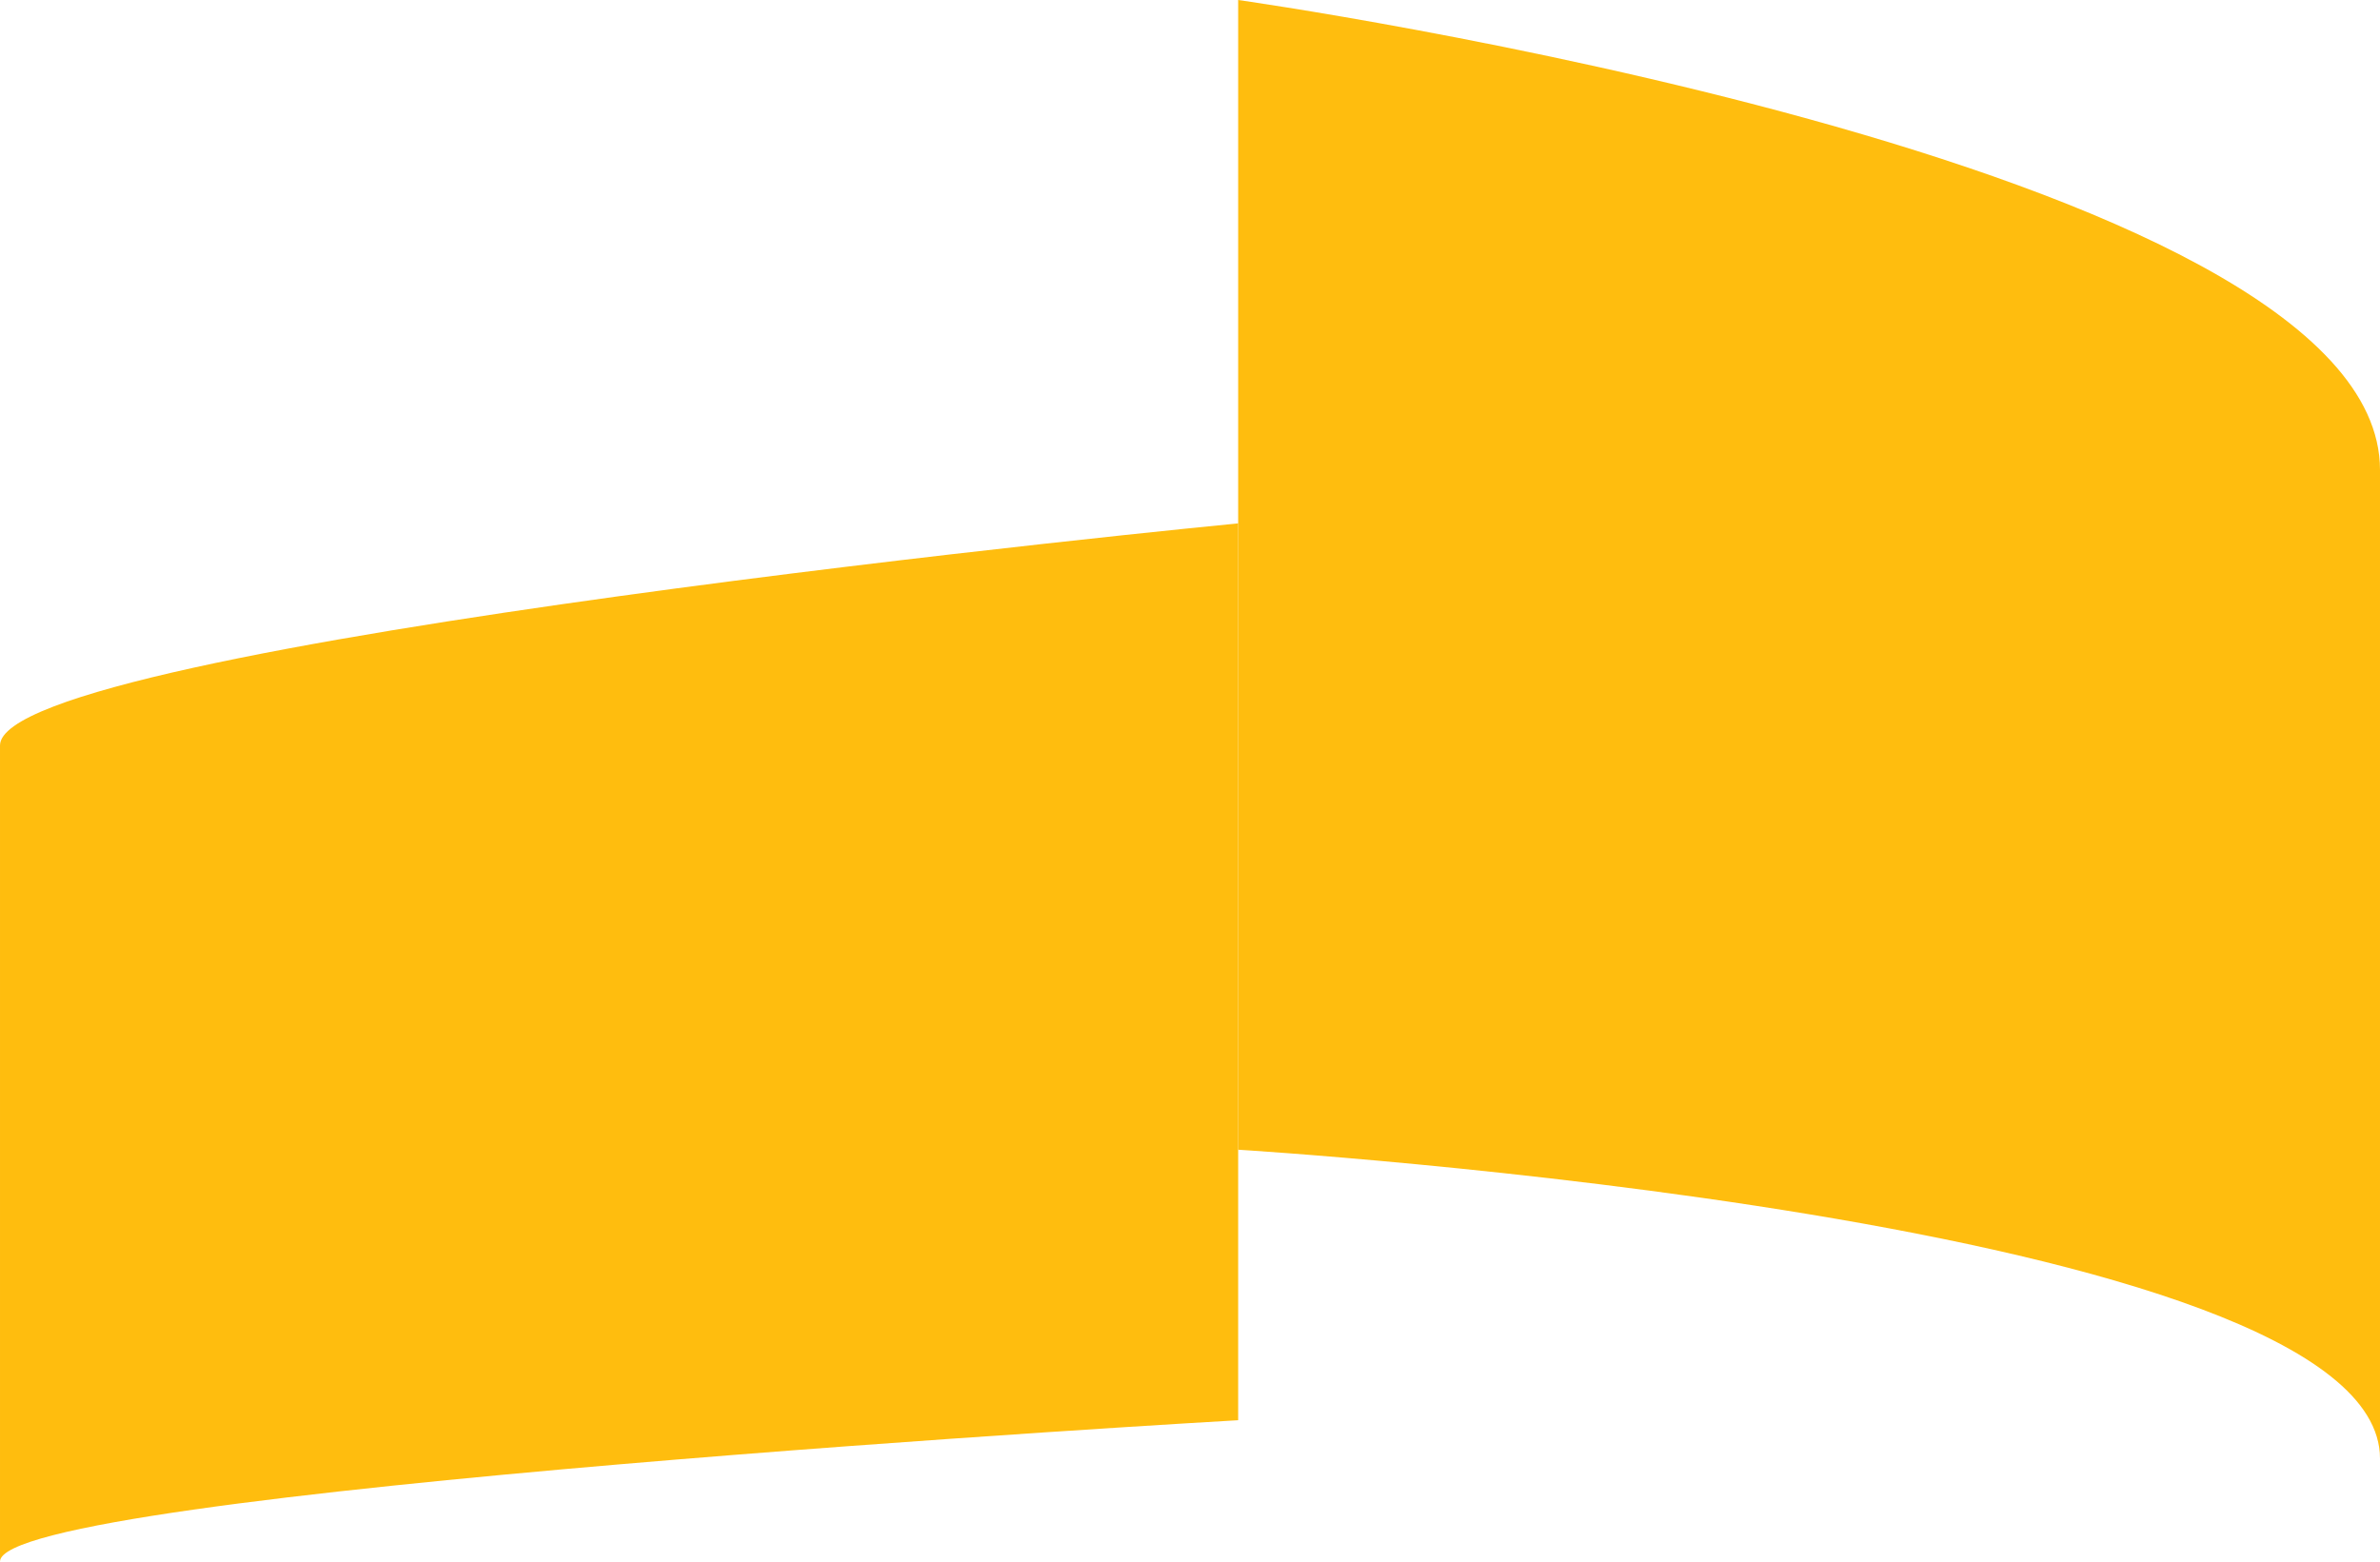
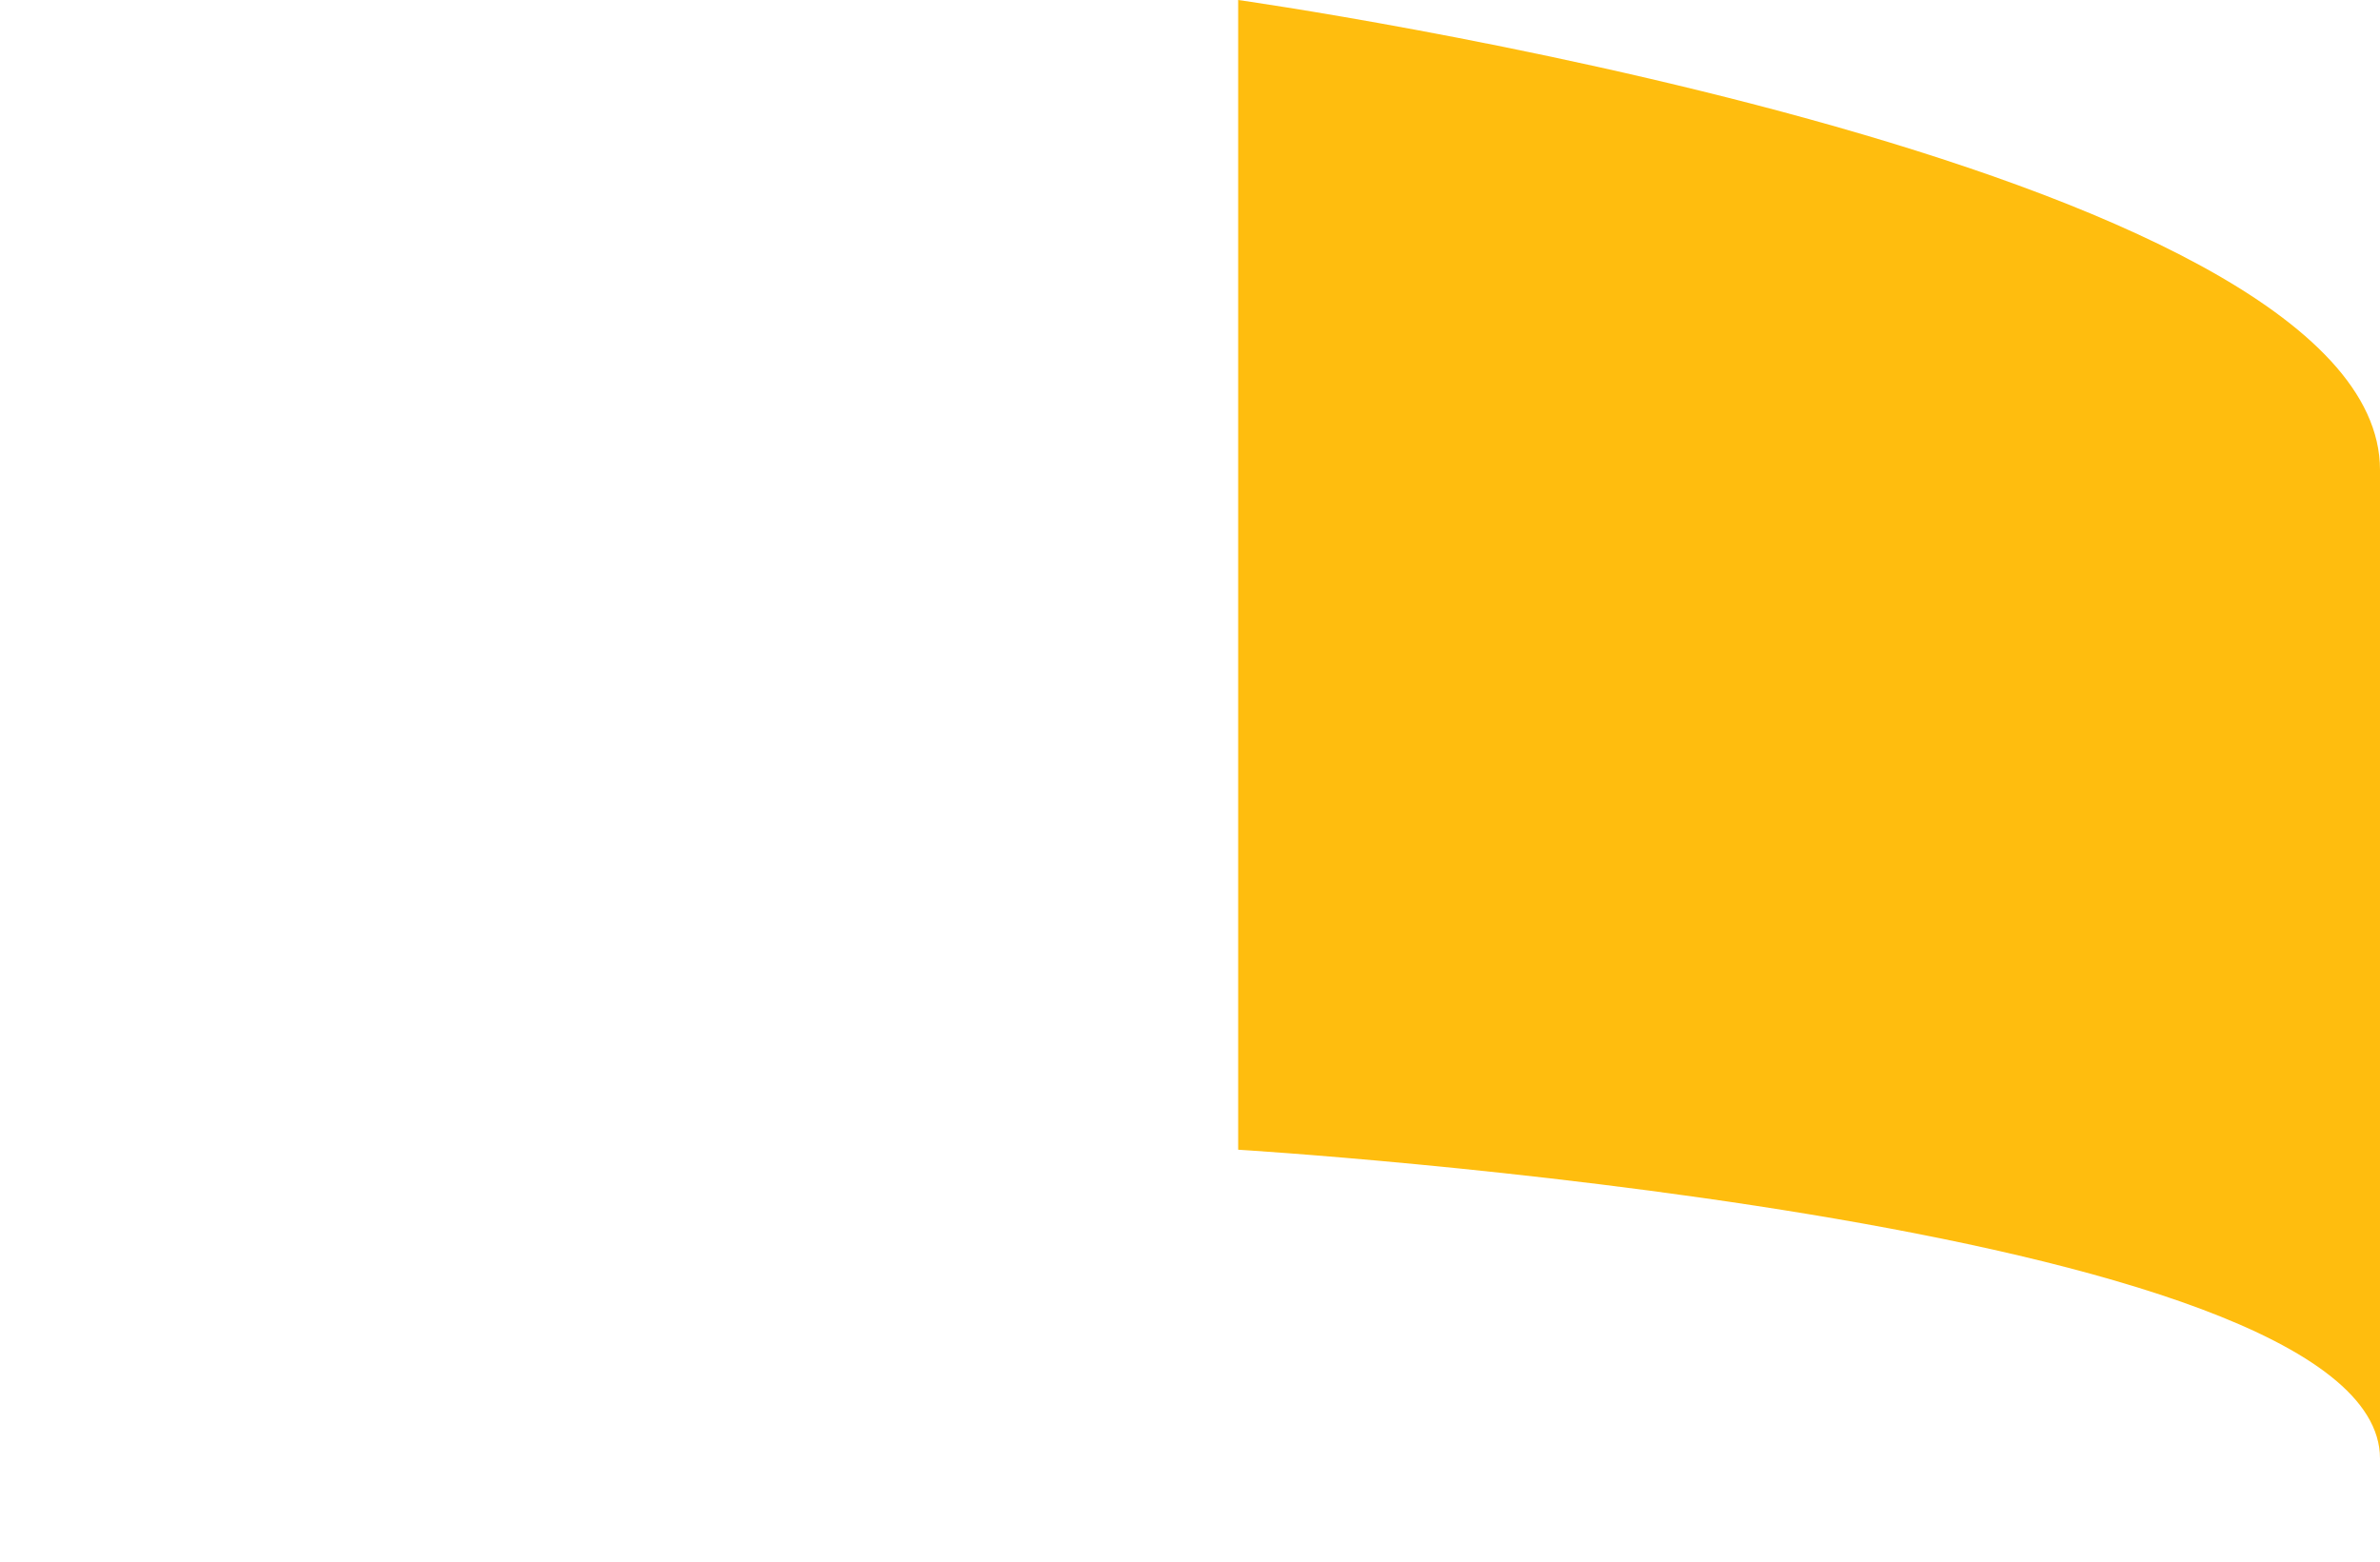
<svg xmlns="http://www.w3.org/2000/svg" xml:space="preserve" width="87.298mm" height="57.285mm" style="shape-rendering:geometricPrecision; text-rendering:geometricPrecision; image-rendering:optimizeQuality; fill-rule:evenodd; clip-rule:evenodd" viewBox="0 0 18878.61 12388.18">
  <defs>
    <style type="text/css">  .fil0 {fill:#FFBD0E;fill-rule:nonzero}  </style>
  </defs>
  <g id="Layer_x0020_1">
    <path class="fil0" d="M9821.39 0c0,0 9057.22,1277.28 9057.22,3727.83l0 7843.3c0,-1901.41 -9057.22,-2449.99 -9057.22,-2449.99l0 -9121.14z" />
-     <path class="fil0" d="M-0 12388.18c0,-560.79 9821.39,-1120.97 9821.39,-1120.97l0 -7115.15c0,0 -9821.39,953.01 -9821.39,1761.93l0 6474.19z" />
  </g>
</svg>